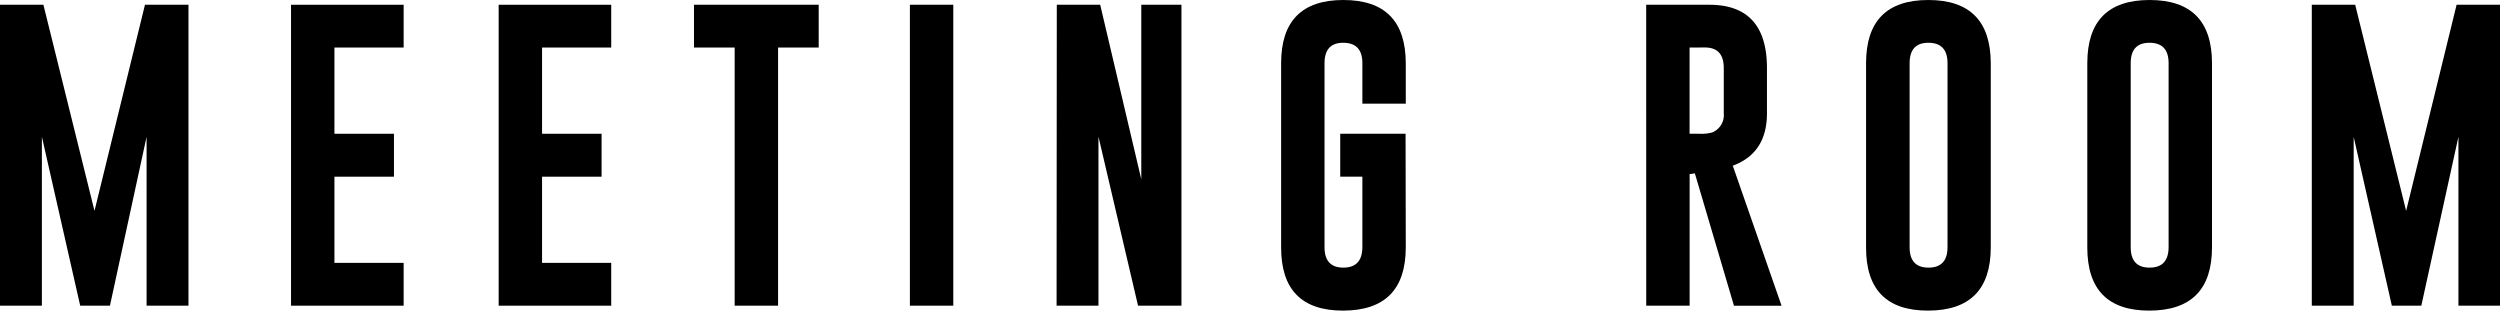
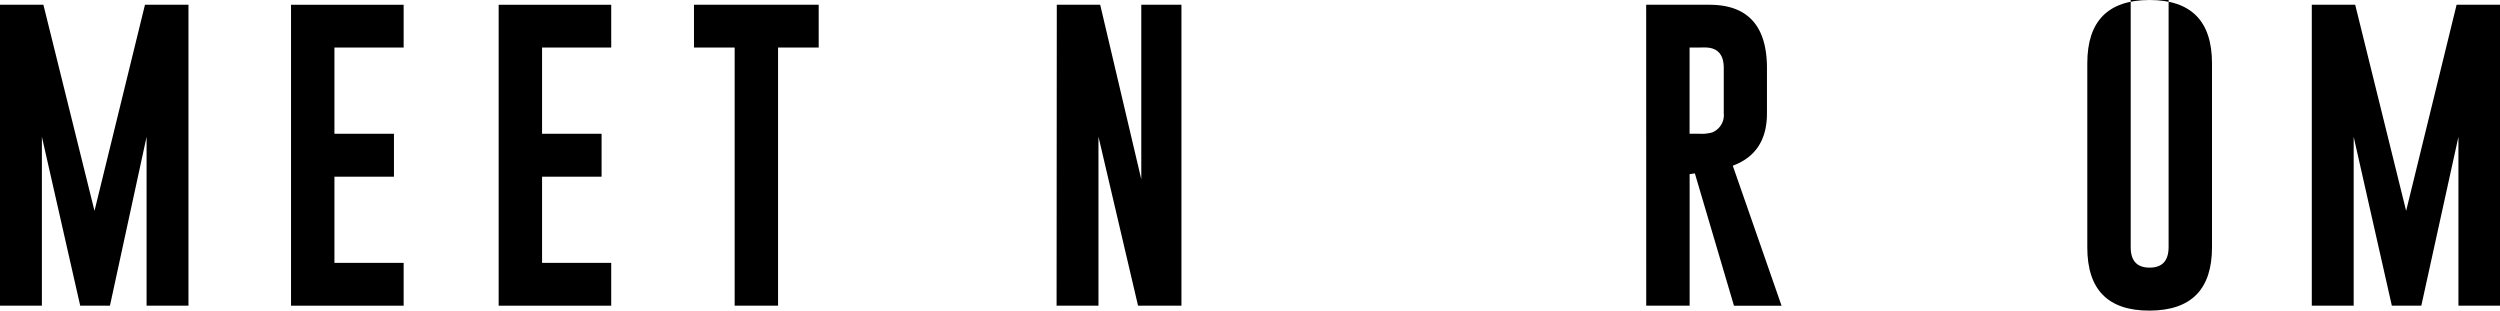
<svg xmlns="http://www.w3.org/2000/svg" width="477.53" height="59.33" viewBox="0 0 477.53 59.33">
  <title>アセット 2</title>
  <g id="レイヤー_2" data-name="レイヤー 2">
    <g id="スライス用">
      <path d="M18.05,40.28,27.69.91H36V58.39H28V26.13L21,58.39H15.32L8,26.13V58.39H0V.91H8.29Z" />
      <path d="M55.59.91H77.1V9.08H63.88V25.55H75.25v8.2H63.88V50.21H77.1v8.18H55.59Z" />
      <path d="M95.25.91h21.5V9.08H103.54V25.55h11.37v8.2H103.54V50.21h13.21v8.18H95.25Z" />
      <path d="M156.38.91V9.08h-7.76V58.39h-8.29V9.08h-7.77V.91Z" />
-       <path d="M173.8.91h8.29V58.39H173.8Z" />
      <path d="M201.86.91h8.29L218,34.25V.91h7.67V58.39h-8.29L209.82,26.1V58.39h-8Z" />
-       <path d="M268.52,47.23q0,12.06-11.92,12.1t-11.89-12.1V12.07Q244.71,0,256.6,0t11.92,12.07V19.8h-8.29V12.07q0-3.87-3.6-3.9h-.06q-3.57,0-3.57,3.9V47.23q0,3.89,3.6,3.89t3.63-3.89V33.75H256v-8.2h12.48Z" />
      <path d="M314.44.91h12.07q11,0,11,12.1v8.64q0,7.59-6.53,10l9.32,26.75h-9.09l-7.47-25.28-1,.14V58.39h-8.29Zm8.29,8.17V25.55h1.9a7.85,7.85,0,0,0,2.38-.24,3.55,3.55,0,0,0,2.25-3.66V13q0-3.93-3.6-3.93Z" />
-       <path d="M380.26,47.23q0,12.06-11.93,12.1t-11.89-12.1V12.07Q356.44,0,368.33,0t11.93,12.07ZM372,12.07c0-2.58-1.21-3.88-3.61-3.9h-.06q-3.57,0-3.57,3.9V47.23q0,3.89,3.6,3.89c2.42,0,3.64-1.3,3.64-3.89Z" />
-       <path d="M422.52,47.23q0,12.06-11.92,12.1t-11.9-12.1V12.07Q398.7,0,410.6,0t11.92,12.07Zm-8.29-35.16q0-3.87-3.6-3.9h-.06q-3.58,0-3.58,3.9V47.23q0,3.89,3.61,3.89t3.63-3.89Z" />
+       <path d="M422.52,47.23q0,12.06-11.92,12.1t-11.9-12.1V12.07Q398.7,0,410.6,0t11.92,12.07m-8.29-35.16q0-3.87-3.6-3.9h-.06q-3.58,0-3.58,3.9V47.23q0,3.89,3.61,3.89t3.63-3.89Z" />
      <path d="M459.6,40.28,469.24.91h8.29V58.39h-7.94V26.13L462.5,58.39h-5.63l-7.29-32.26V58.39h-8V.91h8.29Z" />
    </g>
  </g>
</svg>